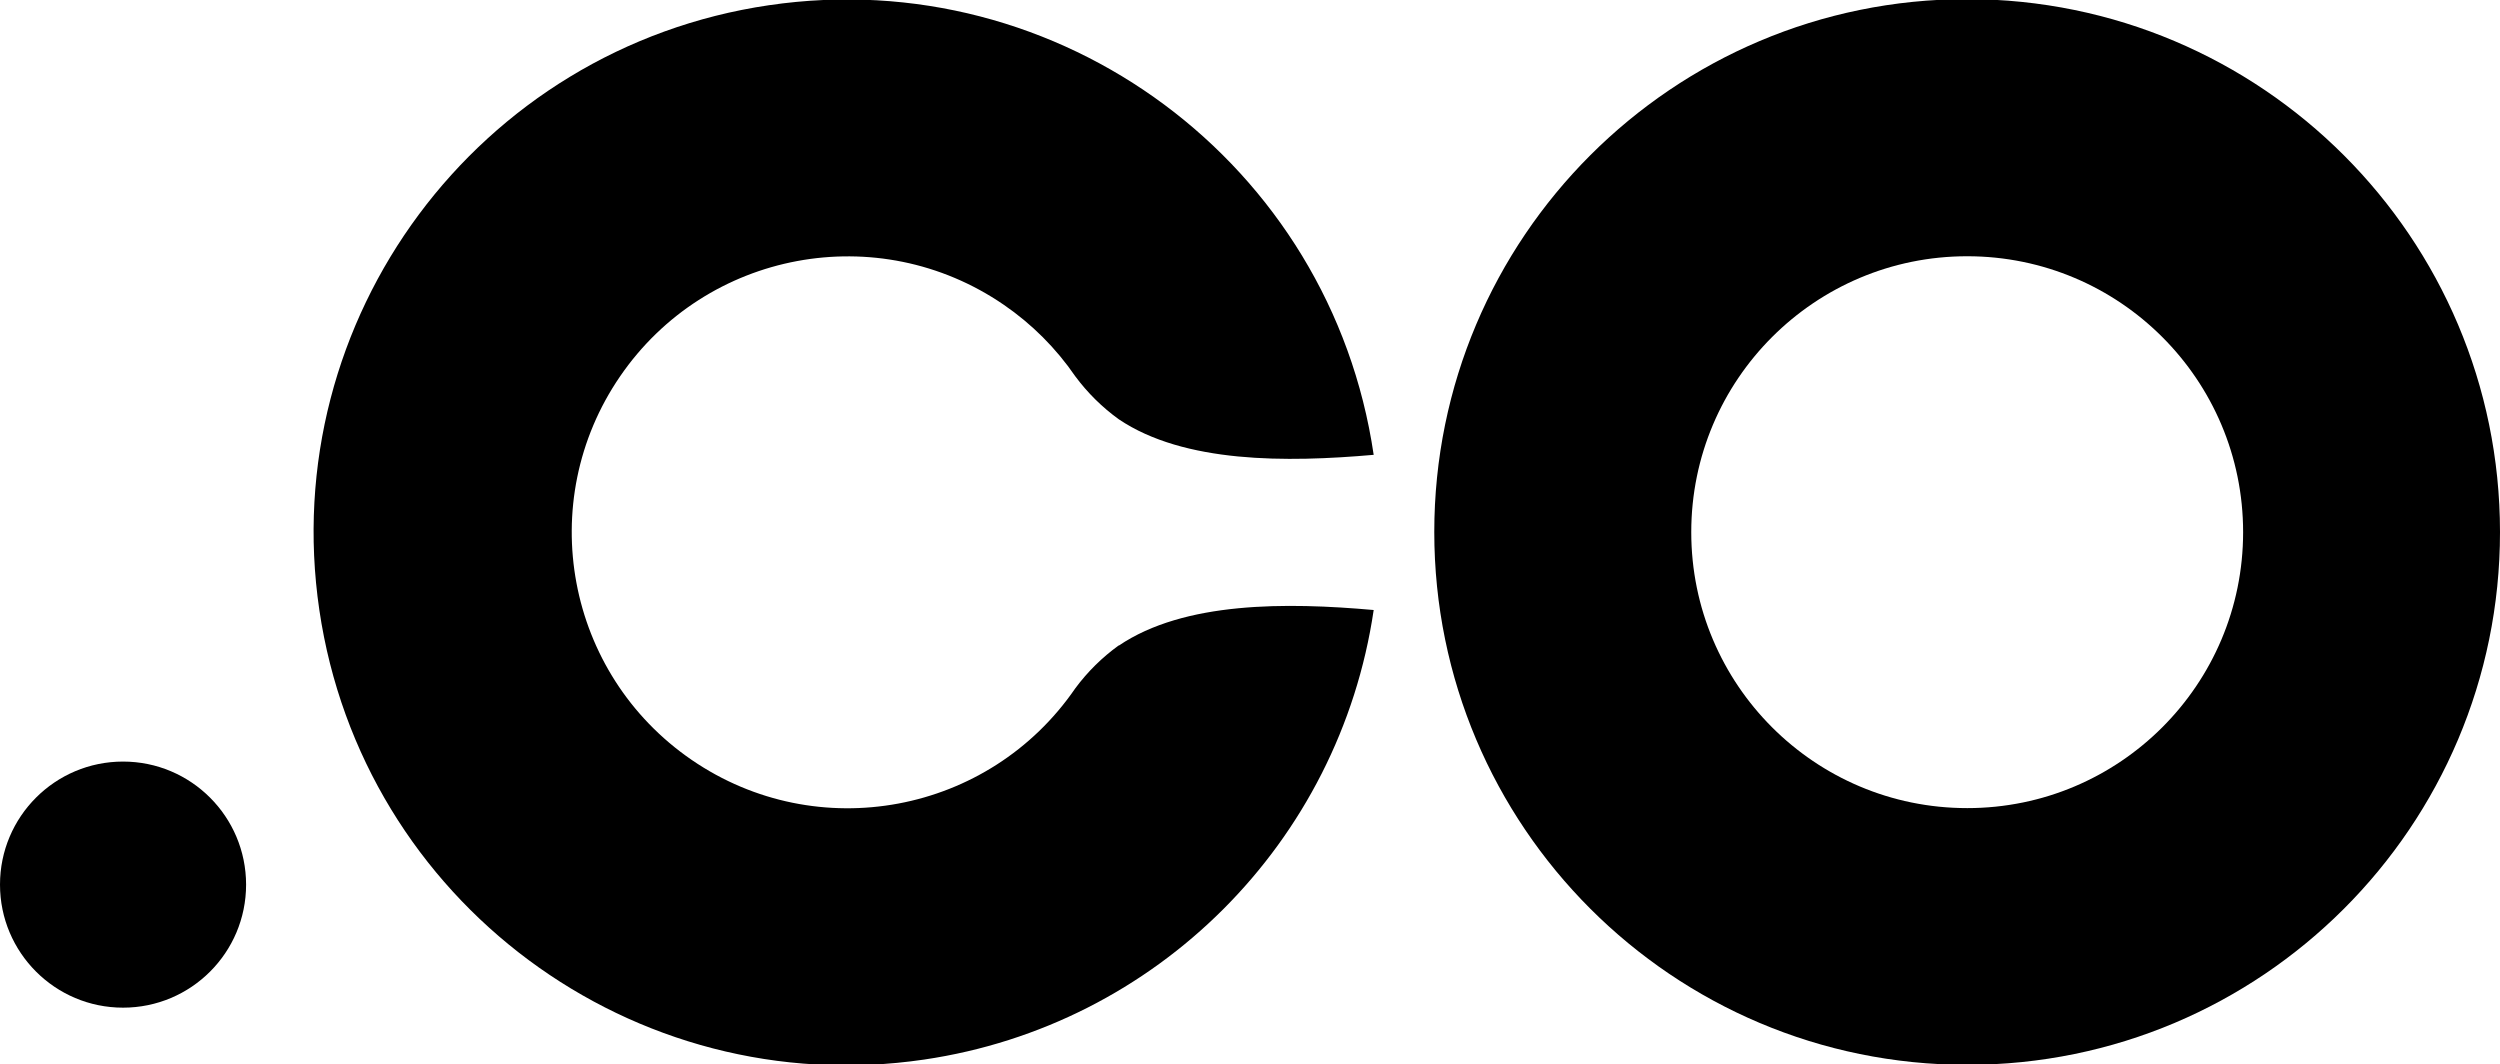
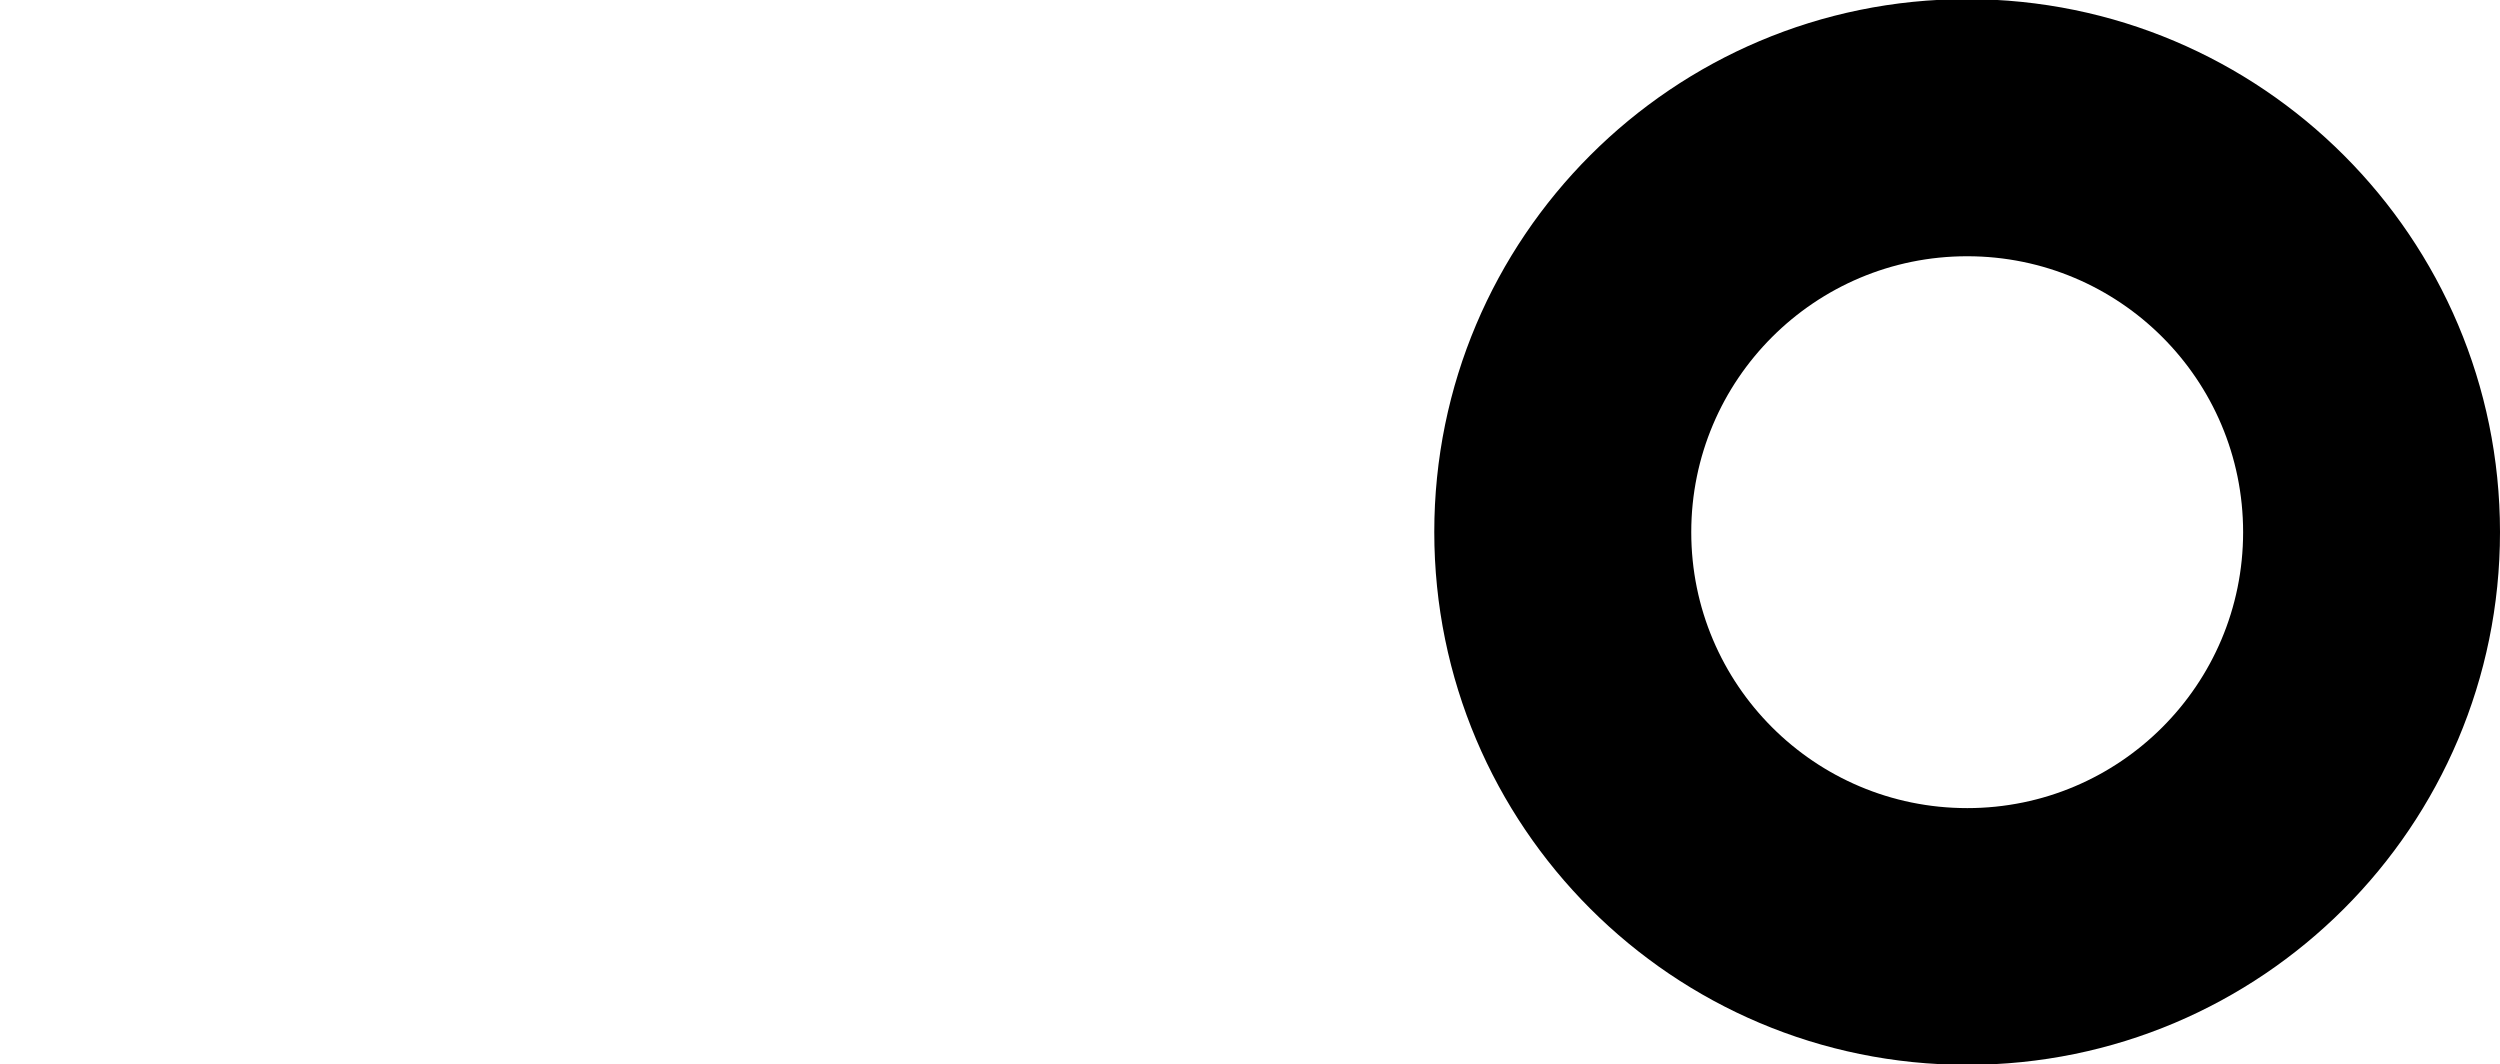
<svg xmlns="http://www.w3.org/2000/svg" id="uuid-4e4e1d35-d592-4e43-8729-6762ec0afbde" viewBox="0 0 512 218">
  <path d="m402.87,165.5c-31.21,0-56.51-25.31-56.5-56.52,0-31.21,25.31-56.51,56.52-56.5,31.21,0,56.5,25.3,56.5,56.51,0,31.2-25.29,56.51-56.49,56.51h-.03M402.87-.18c-60.27,0-109.13,48.86-109.13,109.13s48.86,109.13,109.13,109.13,109.13-48.86,109.13-109.13h0c-.03-60.26-48.87-109.1-109.13-109.13" />
-   <path d="m229.13,132.17c-3.41,2.46-6.41,5.42-8.91,8.8-17.65,25.74-52.82,32.31-78.56,14.66-25.74-17.65-32.31-52.82-14.66-78.56,17.65-25.74,52.82-32.31,78.56-14.66,5.75,3.94,10.72,8.91,14.66,14.66,2.5,3.37,5.5,6.34,8.91,8.8,13.42,9.03,34.33,8.85,52.2,7.28C272.56,33.51,217.1-7.71,157.47,1.07c-59.63,8.78-100.85,64.23-92.07,123.86s64.23,100.85,123.86,92.07c47.64-7.01,85.05-44.43,92.07-92.07-17.87-1.59-38.78-1.78-52.2,7.29" />
-   <path d="m50.4,181.17c0,13.92-11.28,25.2-25.2,25.2S0,195.08,0,181.17c0-13.92,11.28-25.2,25.2-25.2,13.91,0,25.19,11.28,25.2,25.2" />
</svg>